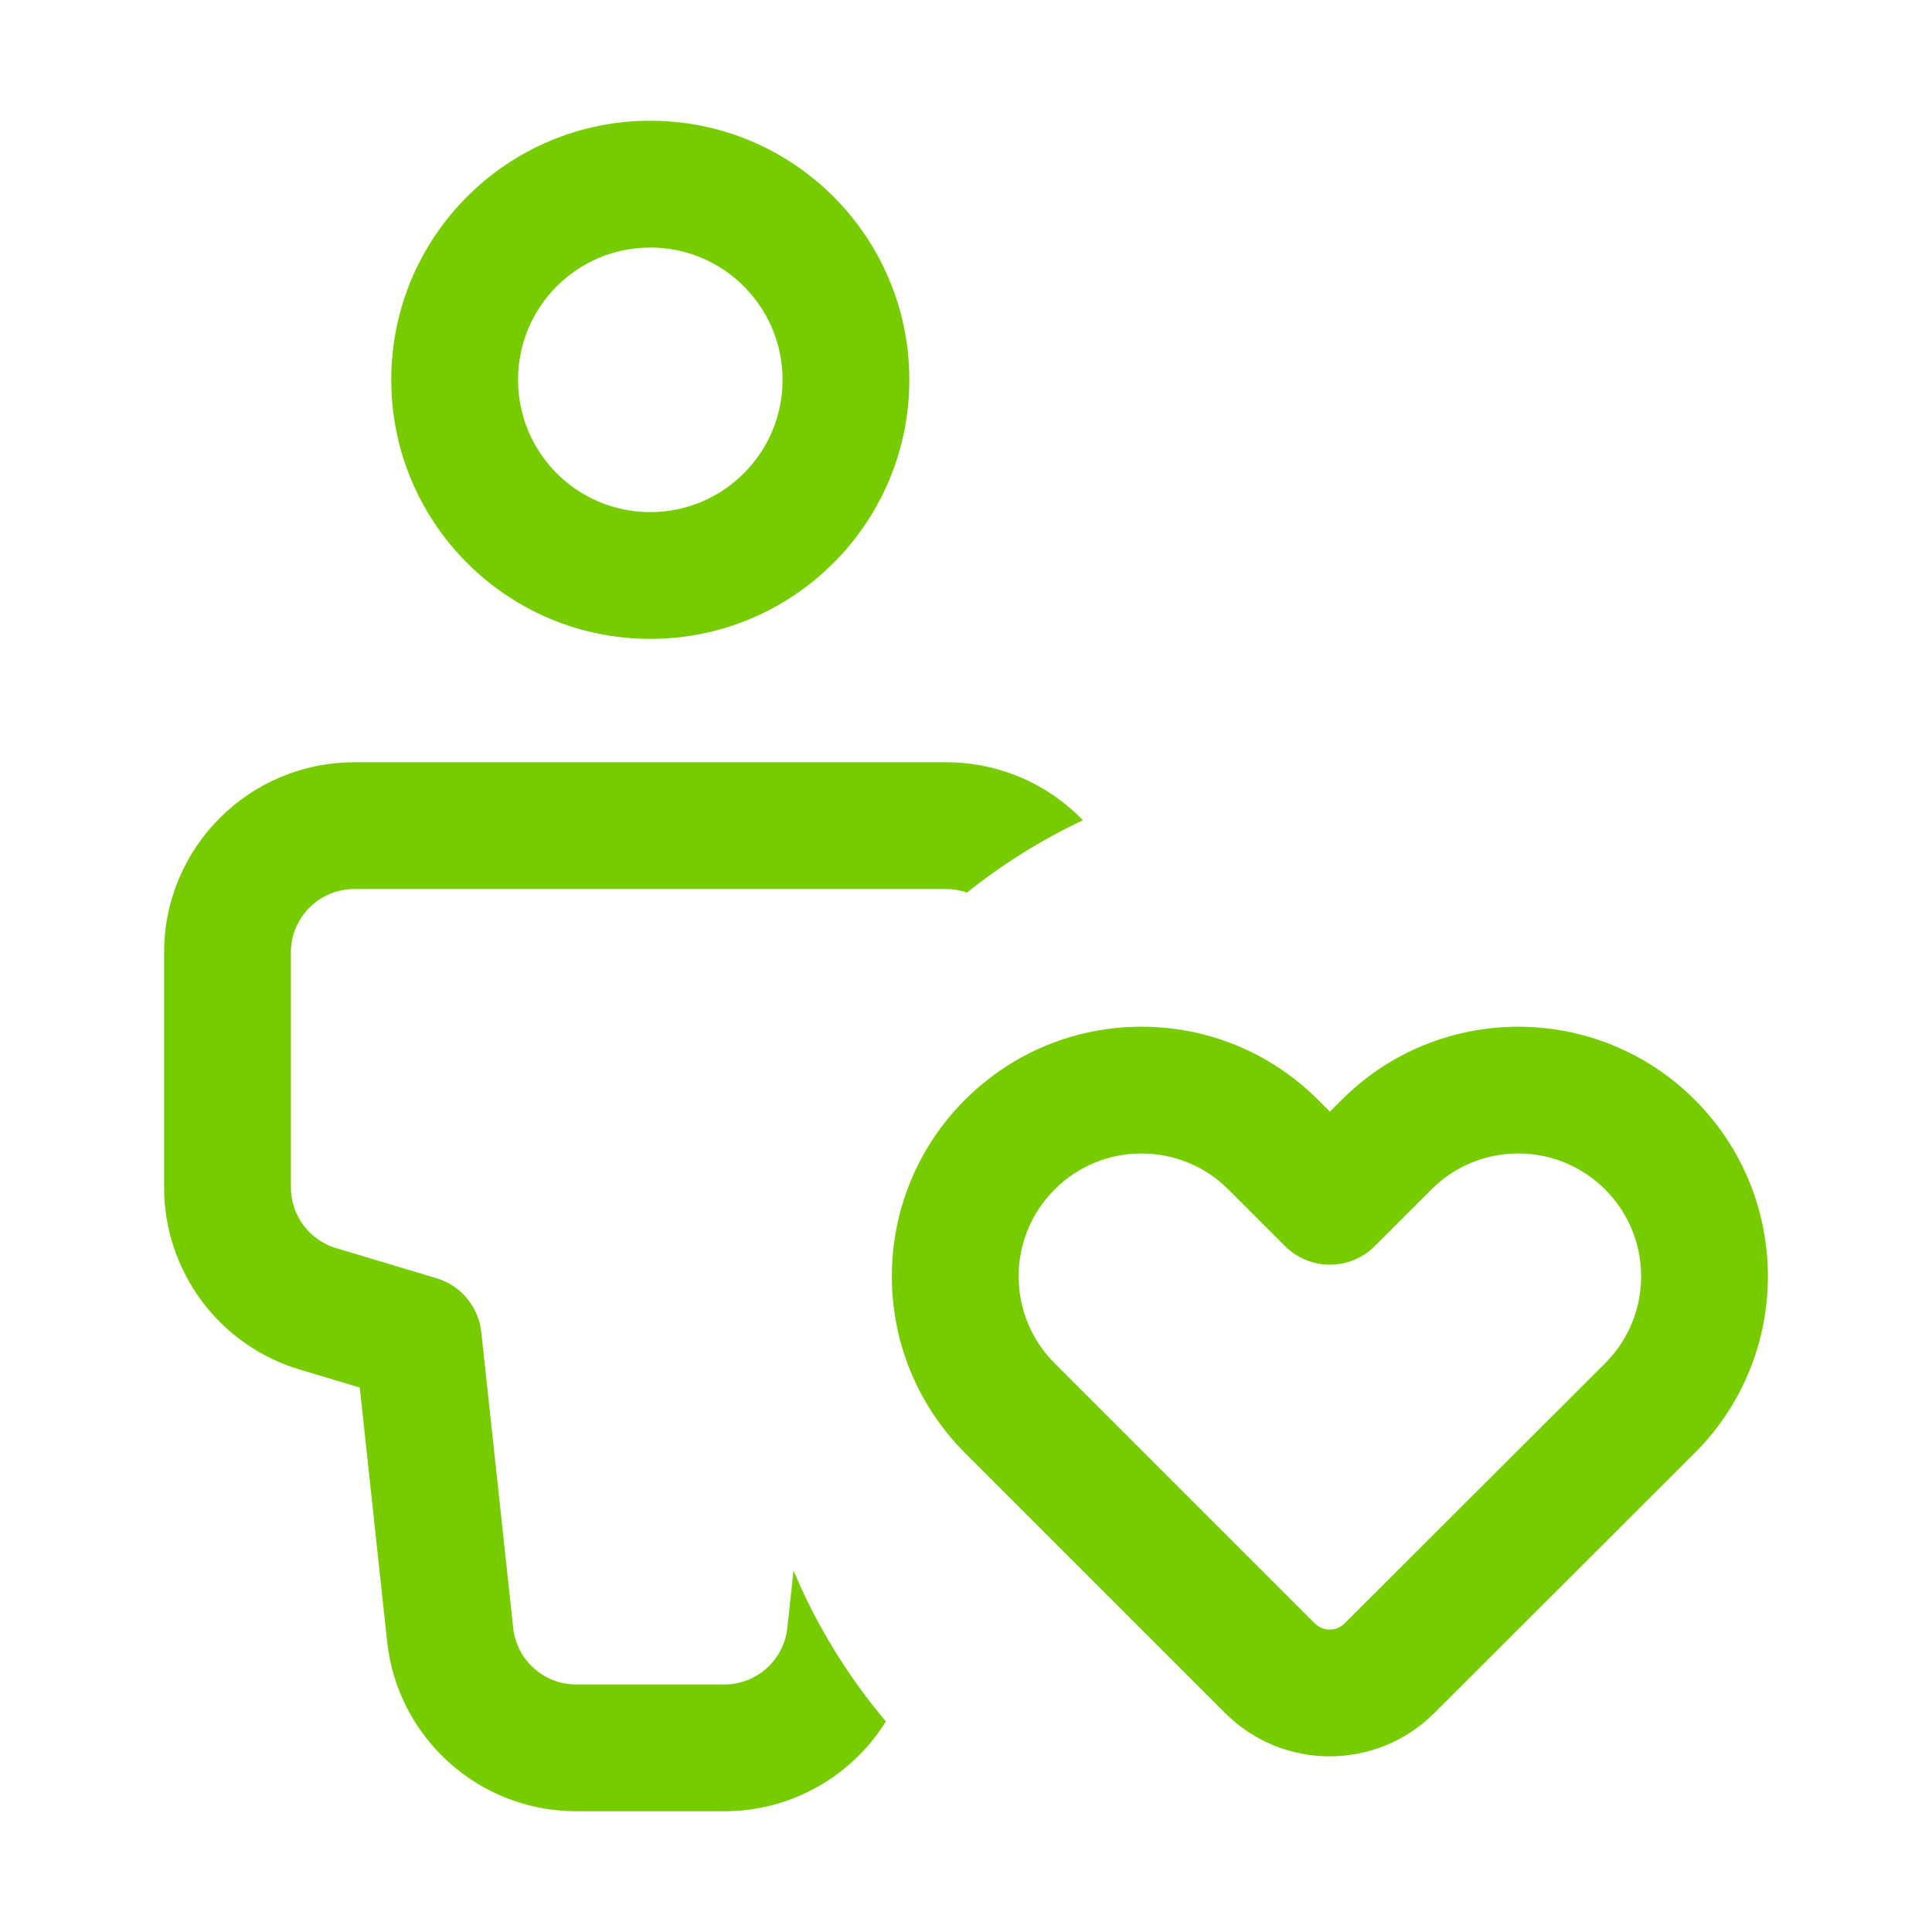
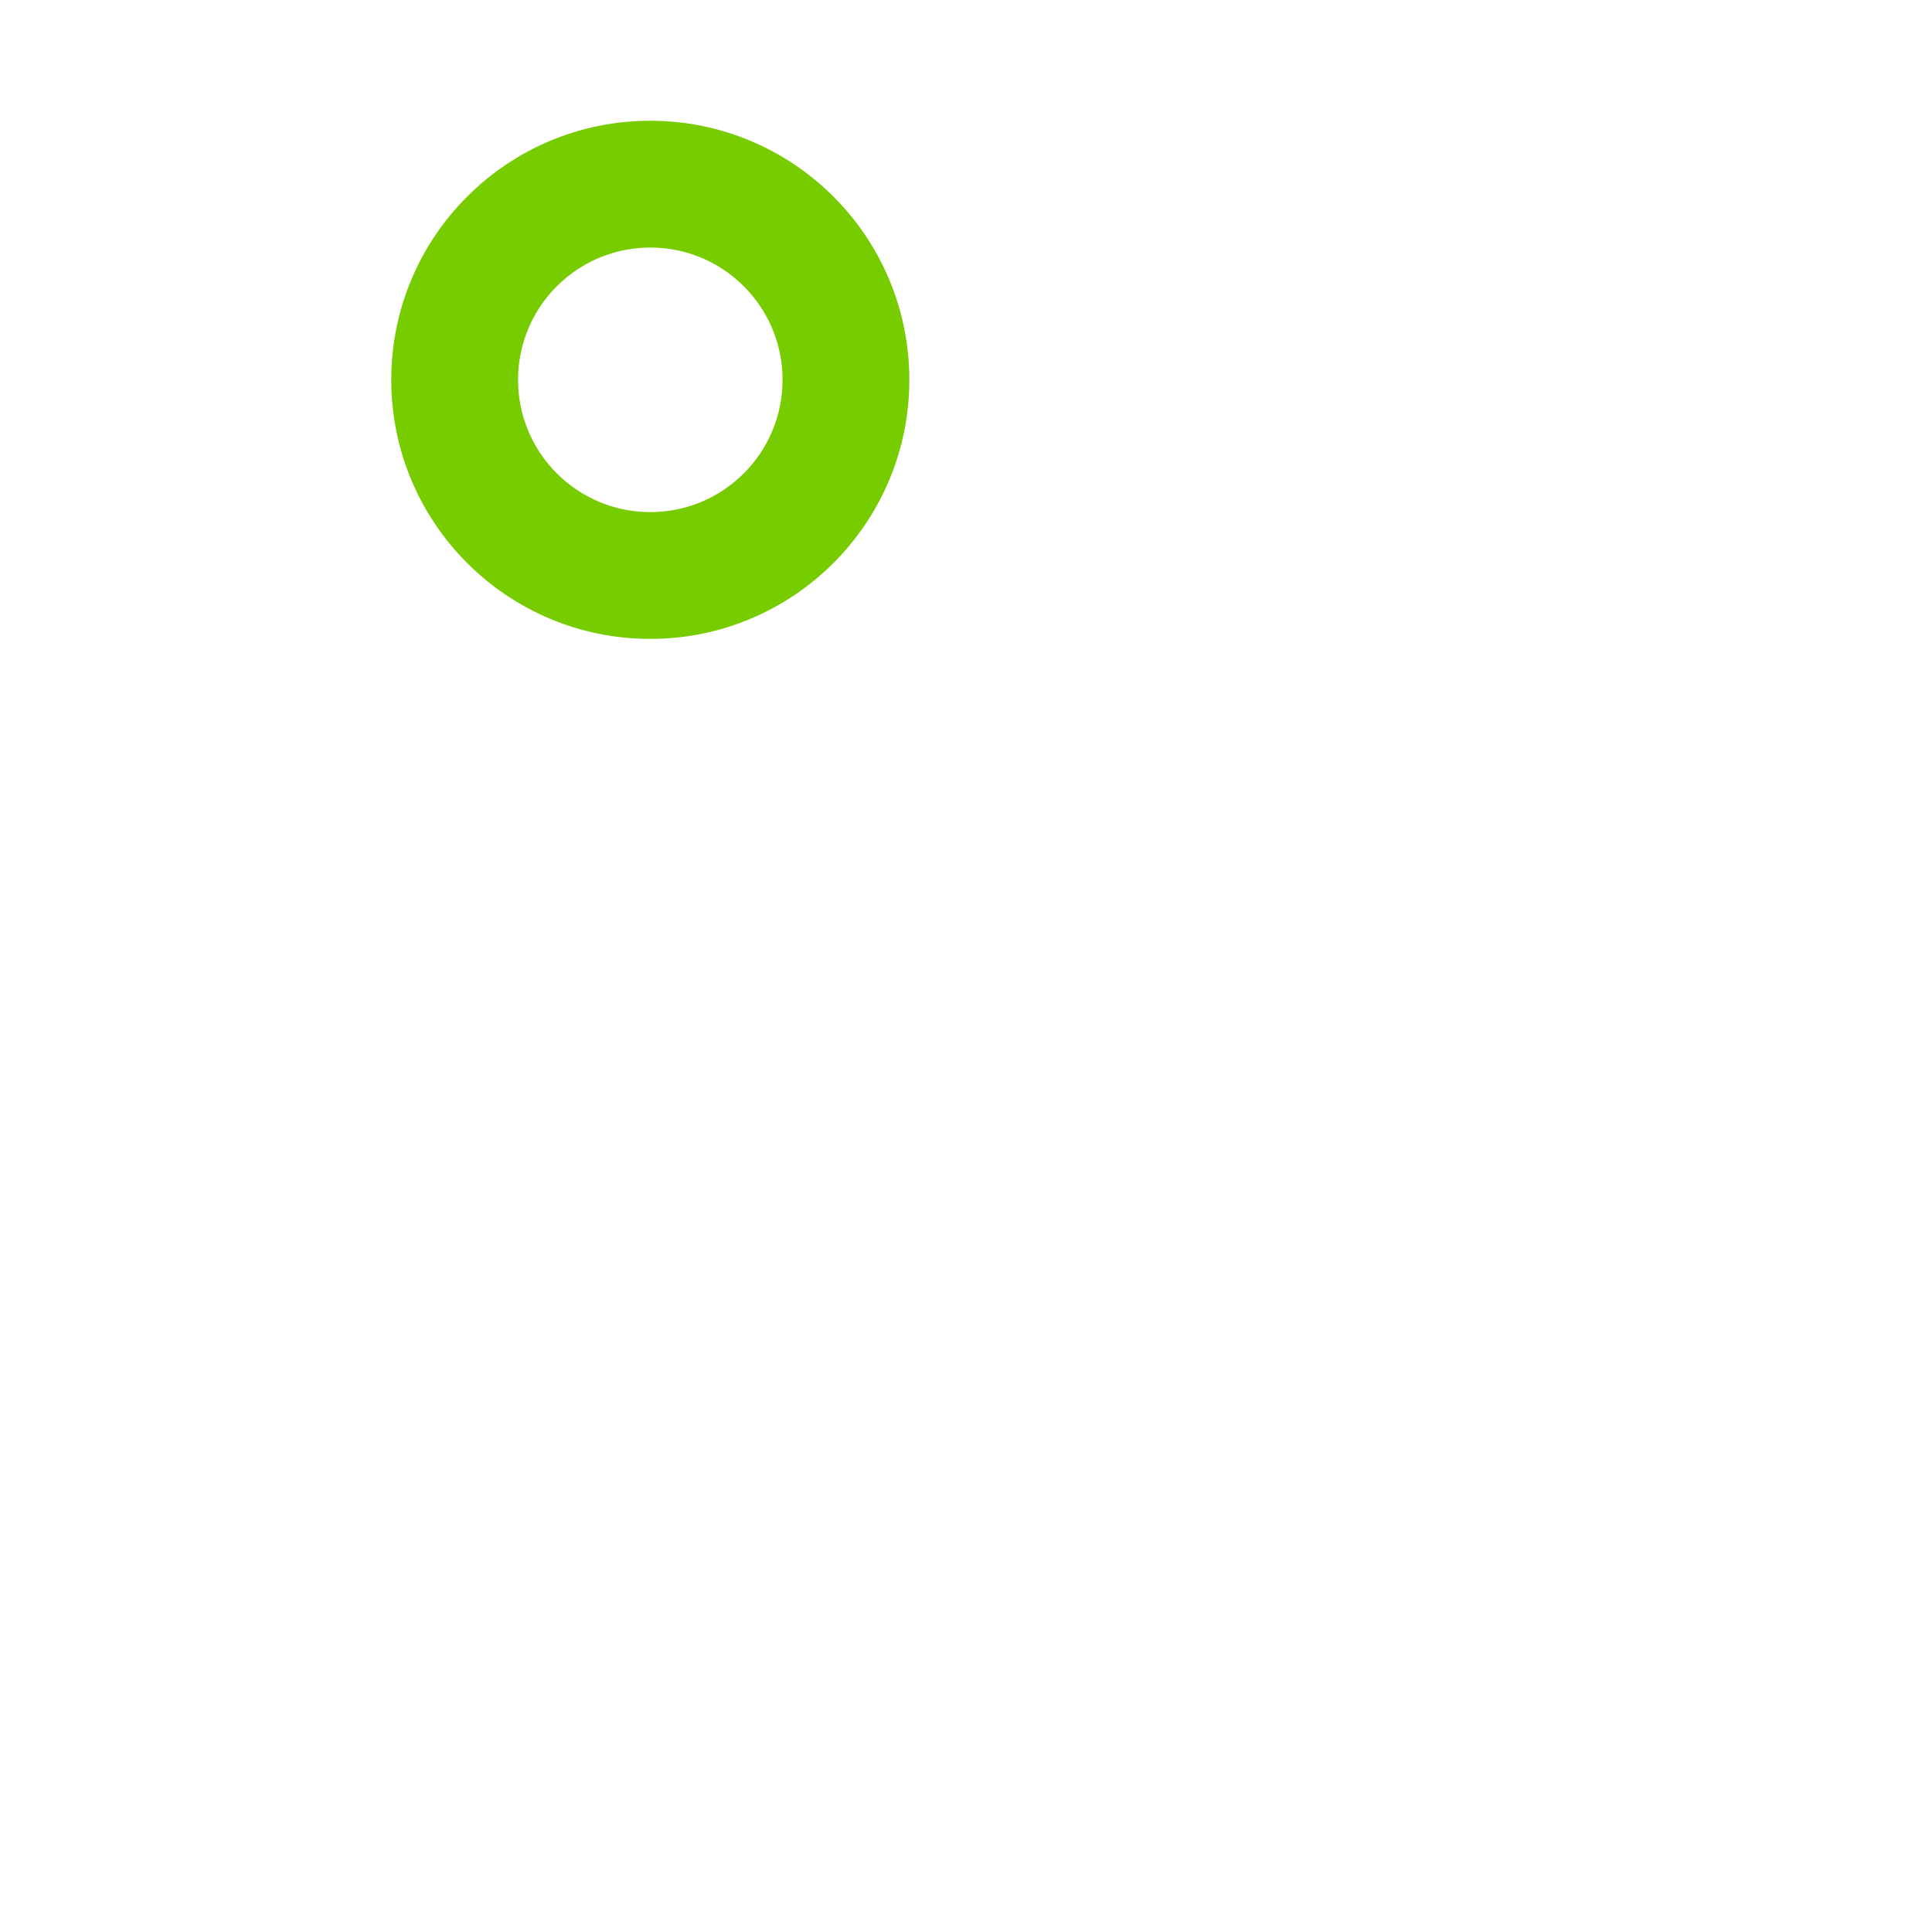
<svg xmlns="http://www.w3.org/2000/svg" width="64" height="64" viewBox="0 0 64 64" fill="none">
  <path fill-rule="evenodd" clip-rule="evenodd" d="M21.542 4C16.802 4 12.961 7.843 12.961 12.582C12.961 17.321 16.802 21.164 21.542 21.164C26.282 21.164 30.123 17.321 30.123 12.582C30.123 7.843 26.282 4 21.542 4ZM17.161 12.582C17.161 10.162 19.122 8.2 21.542 8.2C23.962 8.2 25.923 10.162 25.923 12.582C25.923 15.002 23.962 16.964 21.542 16.964C19.122 16.964 17.161 15.002 17.161 12.582Z" fill="#77CC00" />
-   <path d="M11.736 25.252C8.256 25.252 5.436 28.073 5.436 31.552V39.334C5.436 42.116 7.261 44.569 9.926 45.368L11.918 45.965L12.824 54.376C13.169 57.575 15.87 60 19.088 60H23.994C26.238 60 28.229 58.822 29.347 57.024C28.088 55.534 27.051 53.851 26.287 52.025L26.082 53.925C25.967 54.992 25.067 55.8 23.994 55.8H19.088C18.015 55.8 17.115 54.992 17 53.925L15.944 44.129C15.853 43.289 15.268 42.585 14.459 42.343L11.133 41.345C10.244 41.079 9.636 40.261 9.636 39.334V31.552C9.636 30.392 10.576 29.451 11.736 29.451H31.347C31.587 29.451 31.819 29.492 32.034 29.567C33.21 28.626 34.498 27.82 35.875 27.172C34.73 25.988 33.124 25.252 31.347 25.252H11.736Z" fill="#77CC00" />
-   <path fill-rule="evenodd" clip-rule="evenodd" d="M43.662 36.433C40.432 33.203 35.196 33.203 31.966 36.433C28.736 39.663 28.736 44.899 31.966 48.129L40.583 56.746C42.496 58.659 45.596 58.66 47.511 56.749L56.142 48.13C59.371 44.901 59.372 39.663 56.143 36.433C52.913 33.204 47.676 33.204 44.447 36.433L44.054 36.826L43.662 36.433ZM34.936 39.403C36.525 37.813 39.102 37.813 40.692 39.403L42.569 41.28C42.963 41.674 43.497 41.895 44.054 41.895C44.611 41.895 45.145 41.674 45.539 41.28L47.416 39.403C49.006 37.813 51.583 37.813 53.173 39.403C54.762 40.992 54.762 43.569 53.173 45.159L44.543 53.777C44.269 54.05 43.826 54.05 43.553 53.776L34.936 45.159C33.346 43.57 33.346 40.992 34.936 39.403Z" fill="#77CC00" />
</svg>